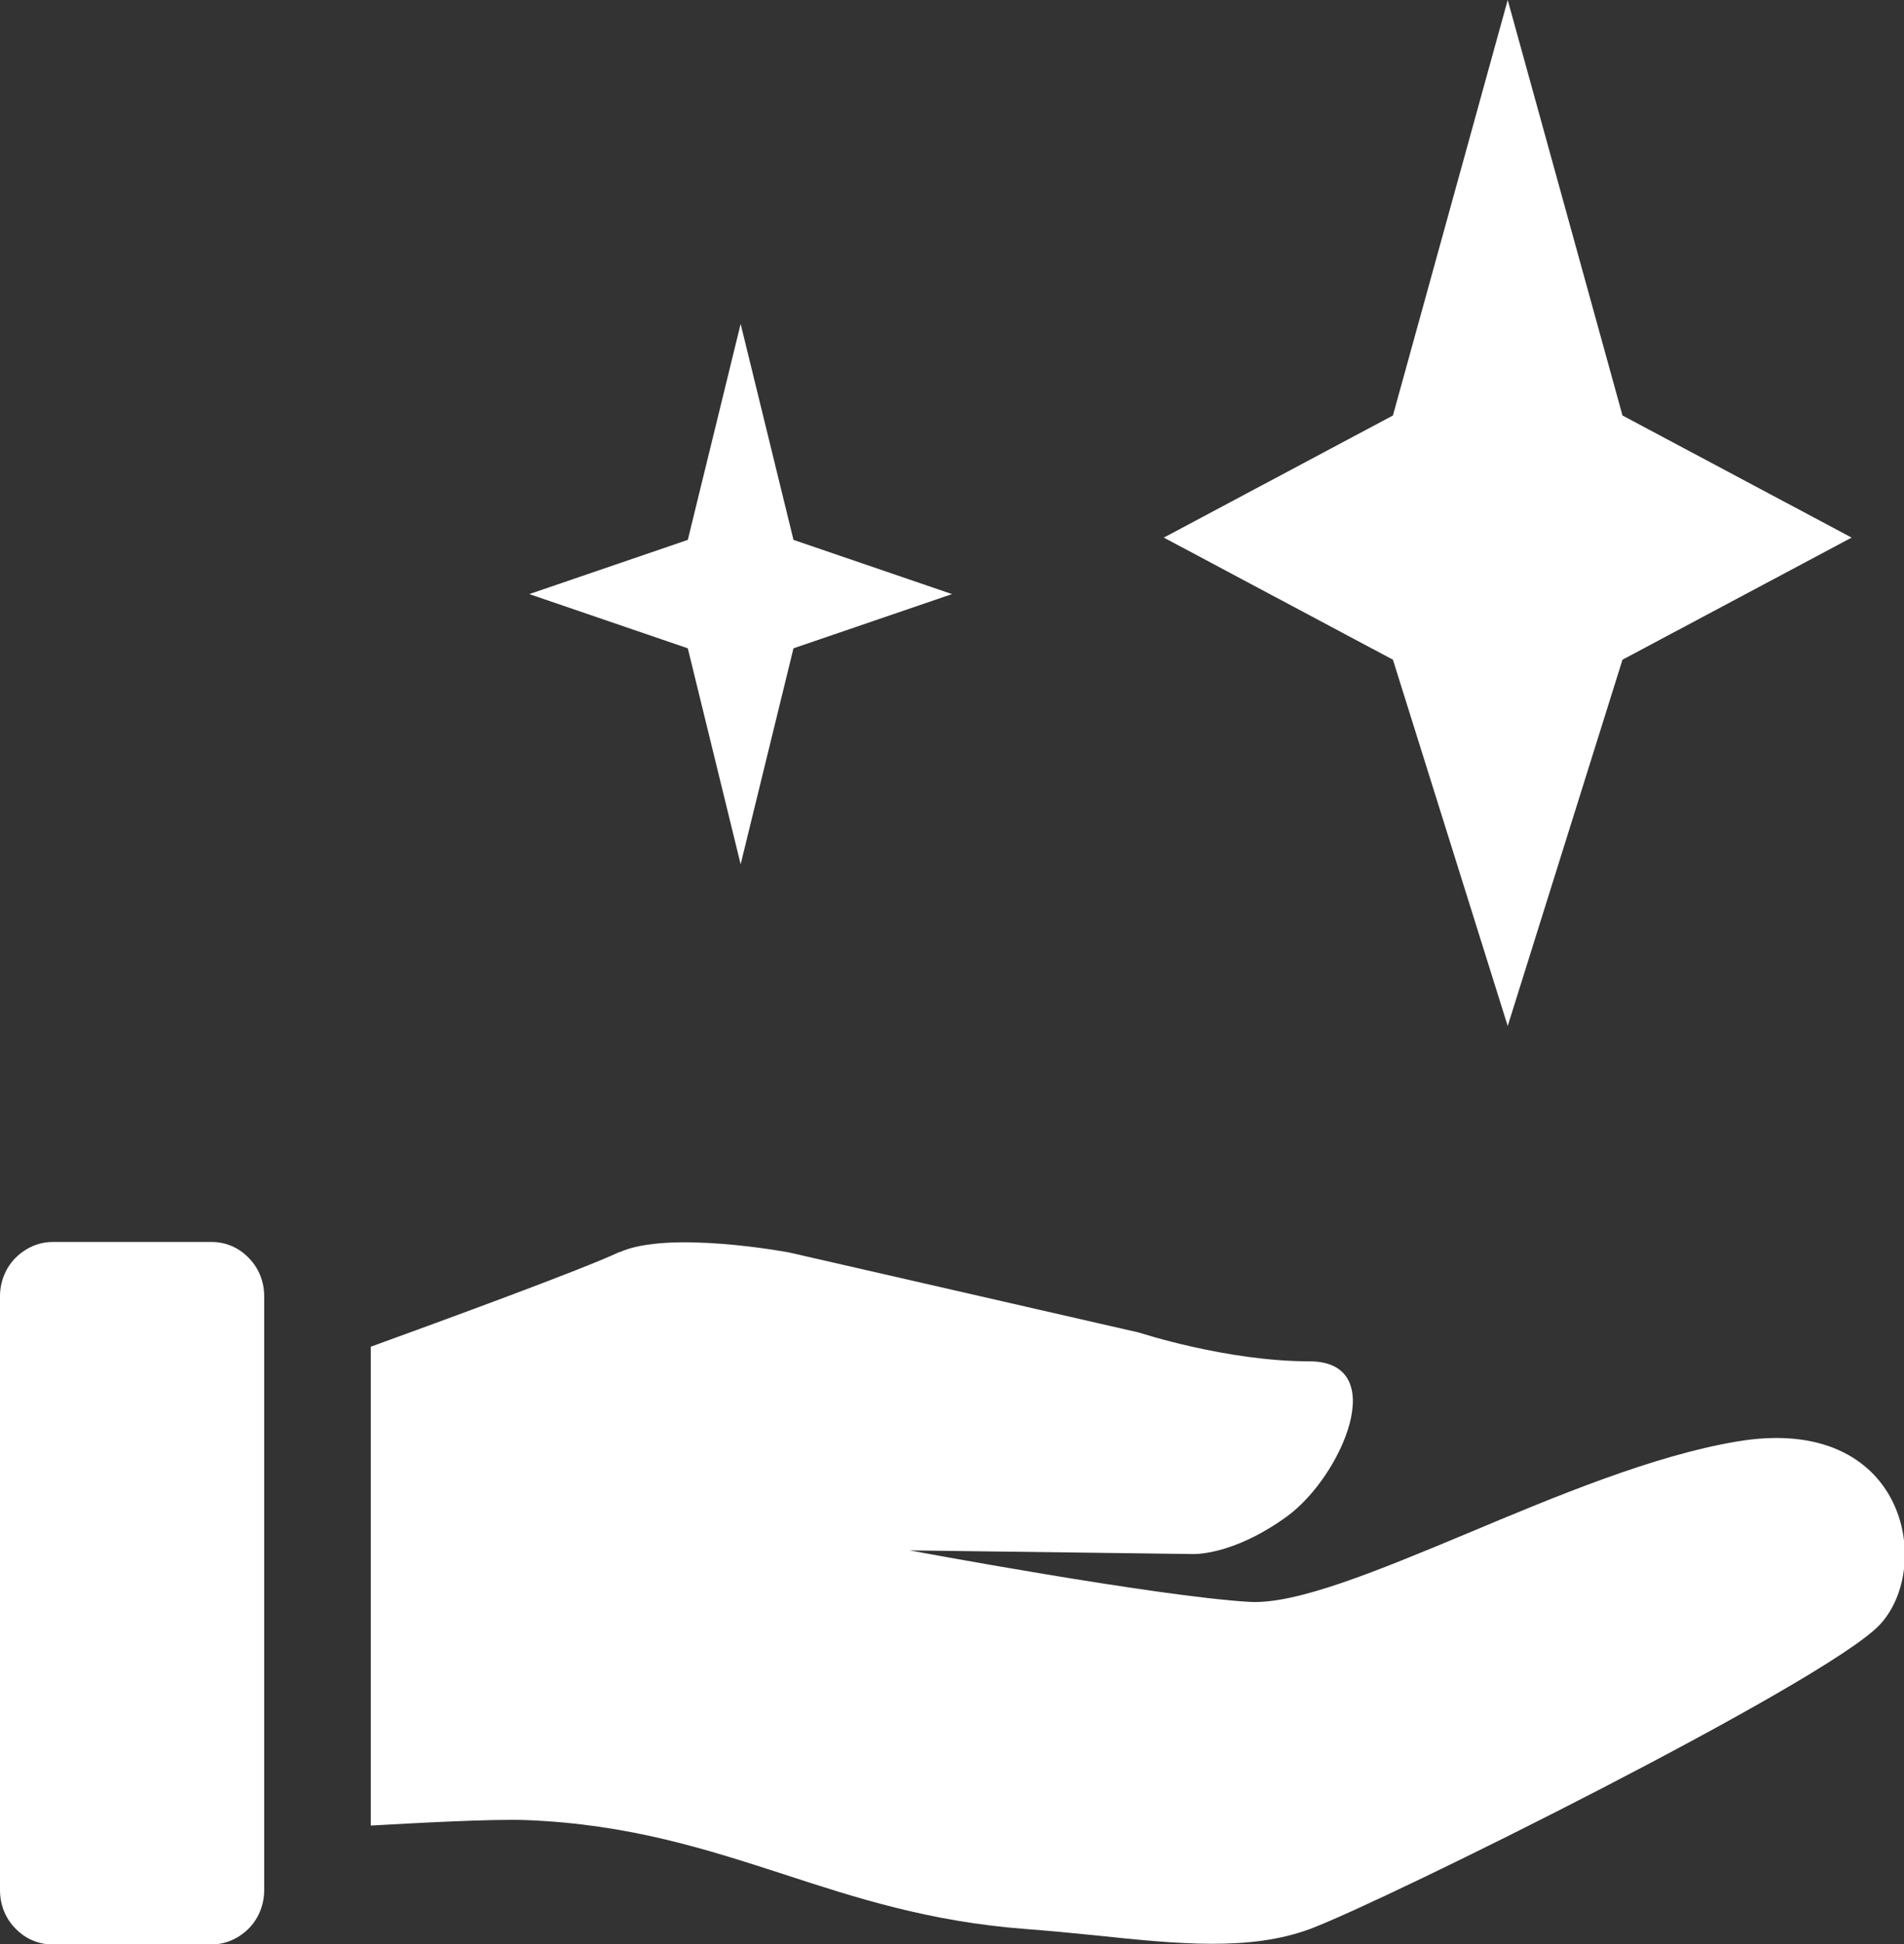
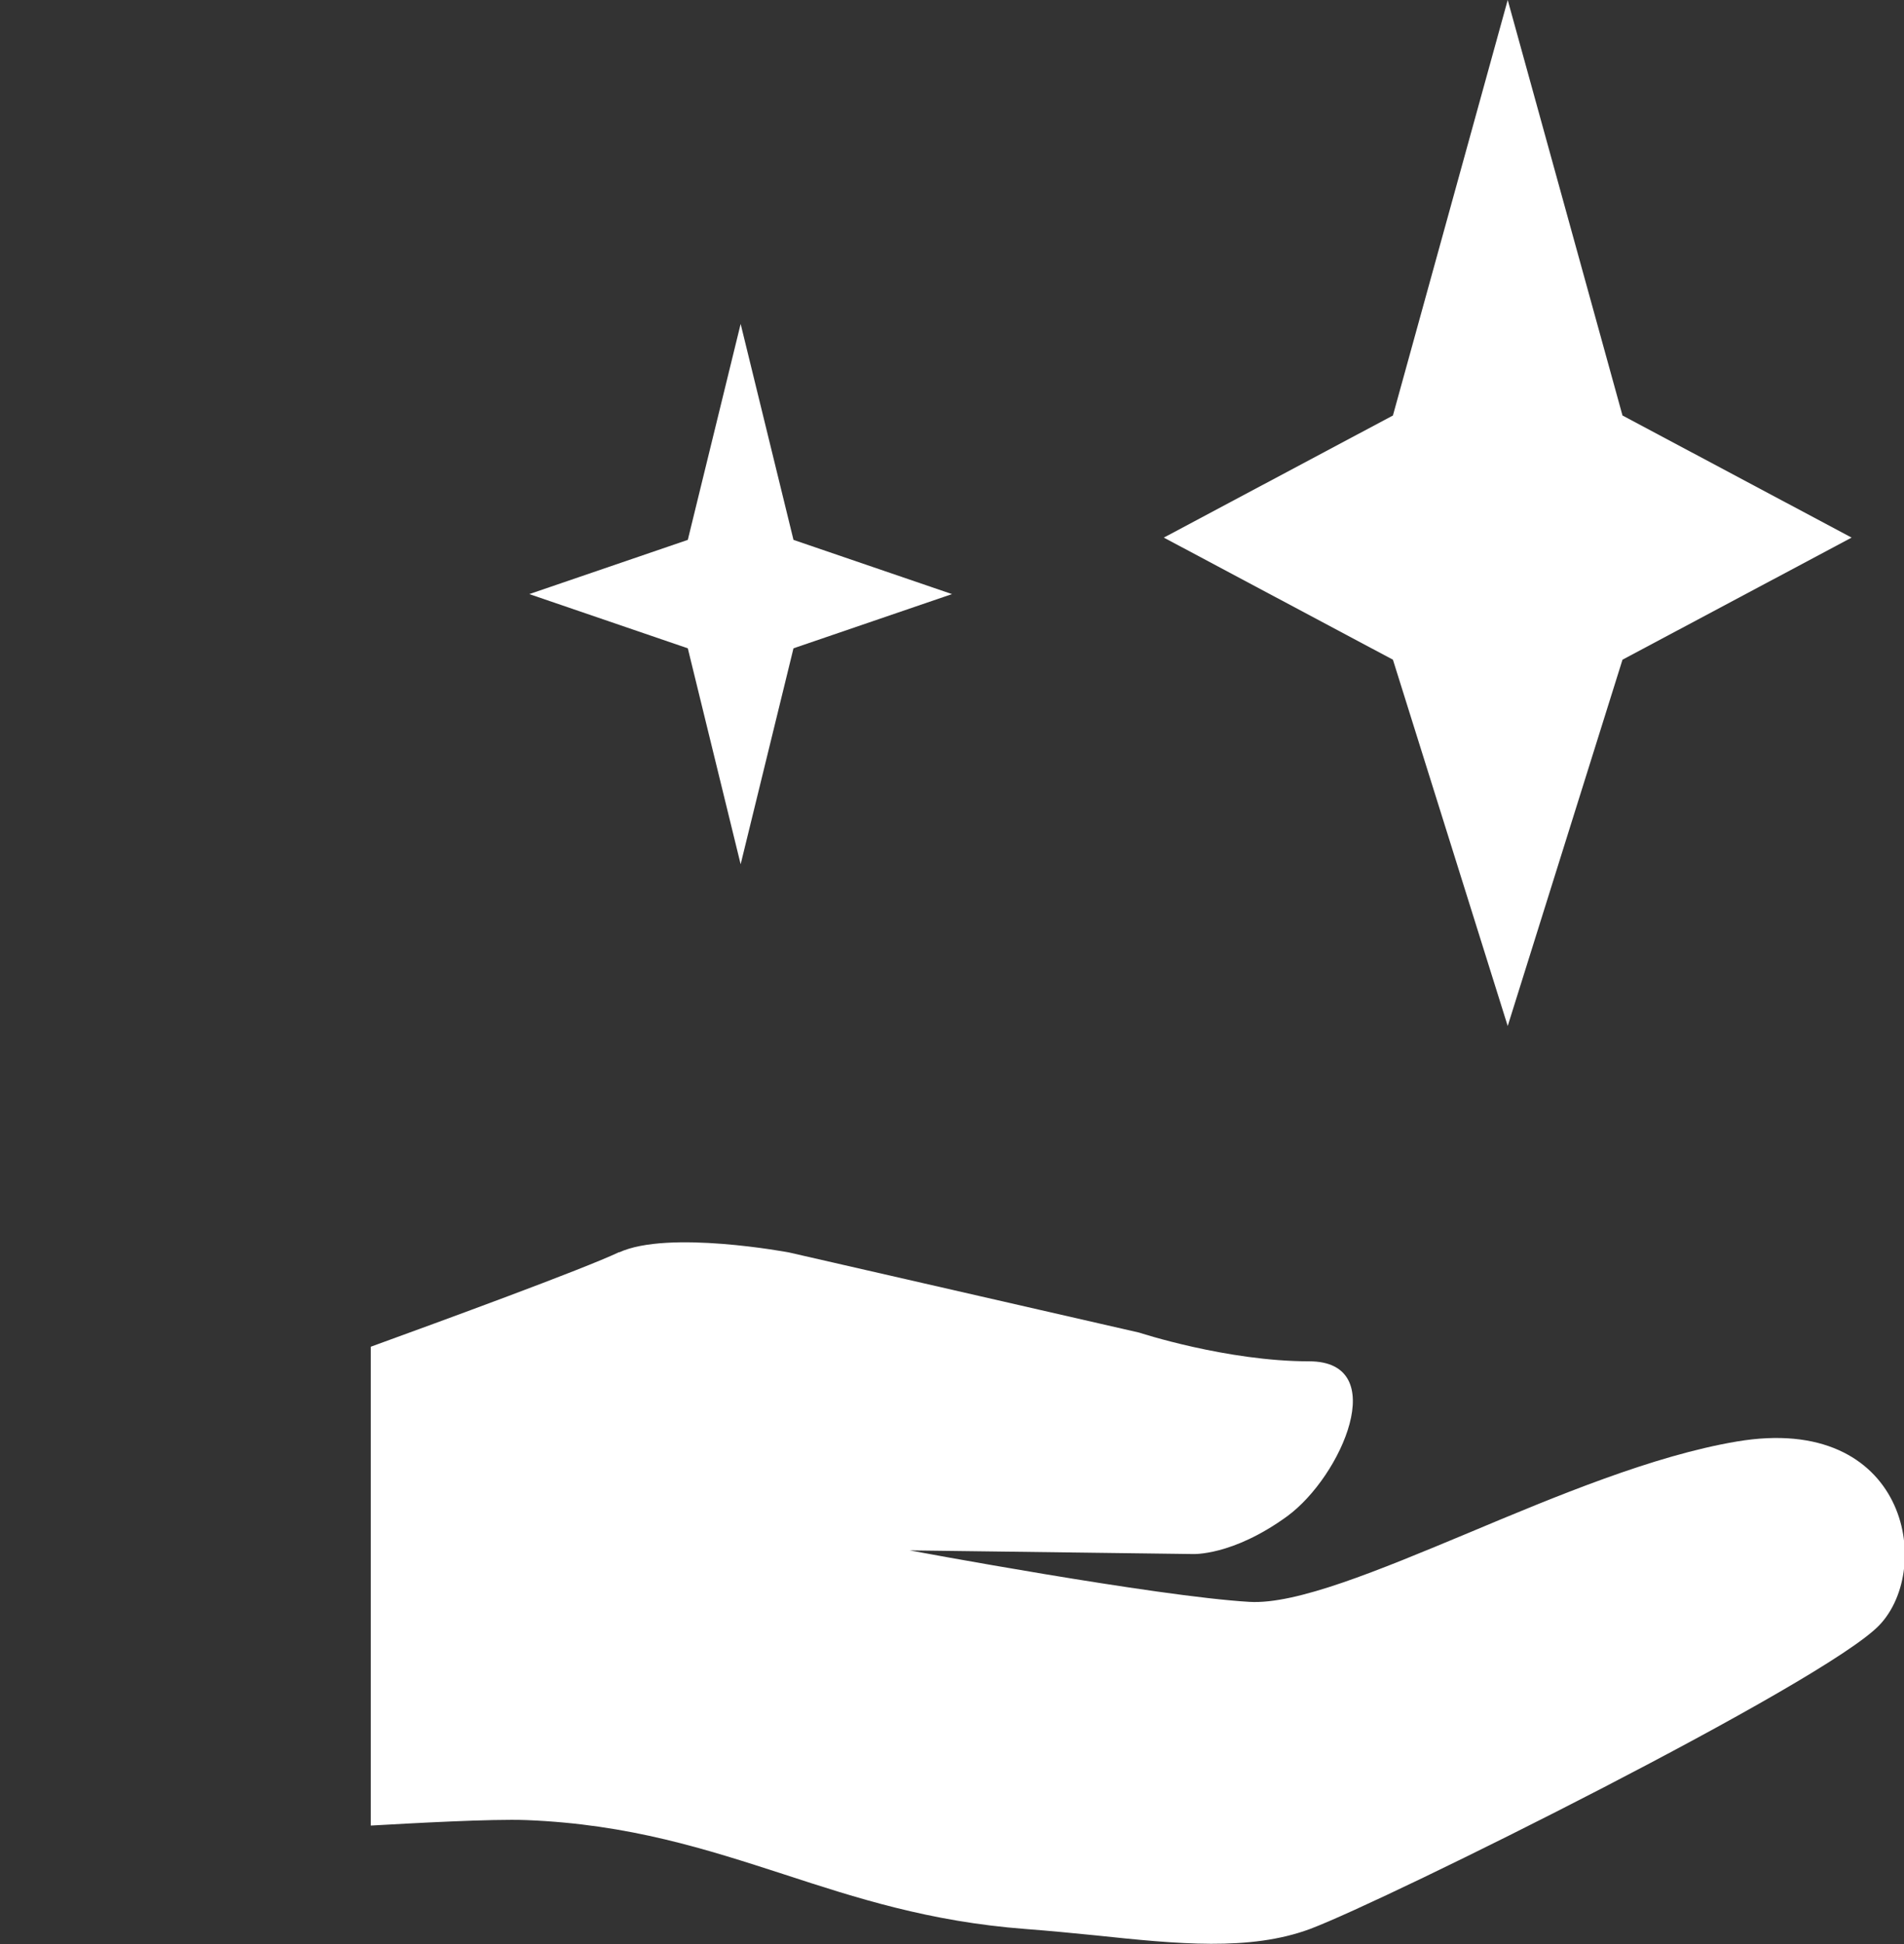
<svg xmlns="http://www.w3.org/2000/svg" id="Layer_1" data-name="Layer 1" viewBox="0 0 41.8 42.67">
  <rect x="0" y="0" width="41.8" height="42.67" fill="#333333" stroke="none" />
  <defs>
    <style>
      .cls-1 {
        fill: #fff;
      }
    </style>
  </defs>
  <path class="cls-1" d="M33.1,0l-2.52,9.12-5.03,2.68,5.03,2.68,2.52,8.04,2.52-8.04,5.03-2.68-5.03-2.68-2.52-9.12Z" />
  <path class="cls-1" d="M16.26,7.11l-1.16,4.74-3.48,1.19,3.48,1.19,1.16,4.74,1.16-4.74,3.48-1.19-3.48-1.19-1.16-4.74Z" />
-   <path class="cls-1" d="M0,28.45c0-.31.12-.62.34-.84.22-.22.51-.35.82-.35h3.48c.31,0,.6.12.82.35.22.22.34.52.34.84v13.04c0,.31-.12.62-.34.84-.22.22-.51.35-.82.35H1.16c-.31,0-.6-.12-.82-.35-.22-.22-.34-.52-.34-.84v-13.04h0Z" />
  <path class="cls-1" d="M13.59,27.49c1.08-.5,3.73,0,3.73,0l7.69,1.76s1.92.63,3.73.63.72,2.52-.48,3.4c-1.21.88-2.08.83-2.08.83l-6.21-.08s5.41,1.01,7.46,1.13c1.03.06,2.81-.68,4.8-1.51,1.93-.81,4.06-1.7,5.9-2.01,3.73-.63,4.33,2.77,3.13,4.03-1.2,1.26-10.82,6.04-12.5,6.67-1.32.49-2.91.33-4.71.14-.5-.05-1.01-.1-1.54-.14-2.1-.16-3.71-.68-5.3-1.2-1.7-.55-3.39-1.1-5.65-1.19-.76-.03-2.53.07-3.42.12v-10.51c1.54-.56,4.66-1.7,5.46-2.08h0Z" />
</svg>